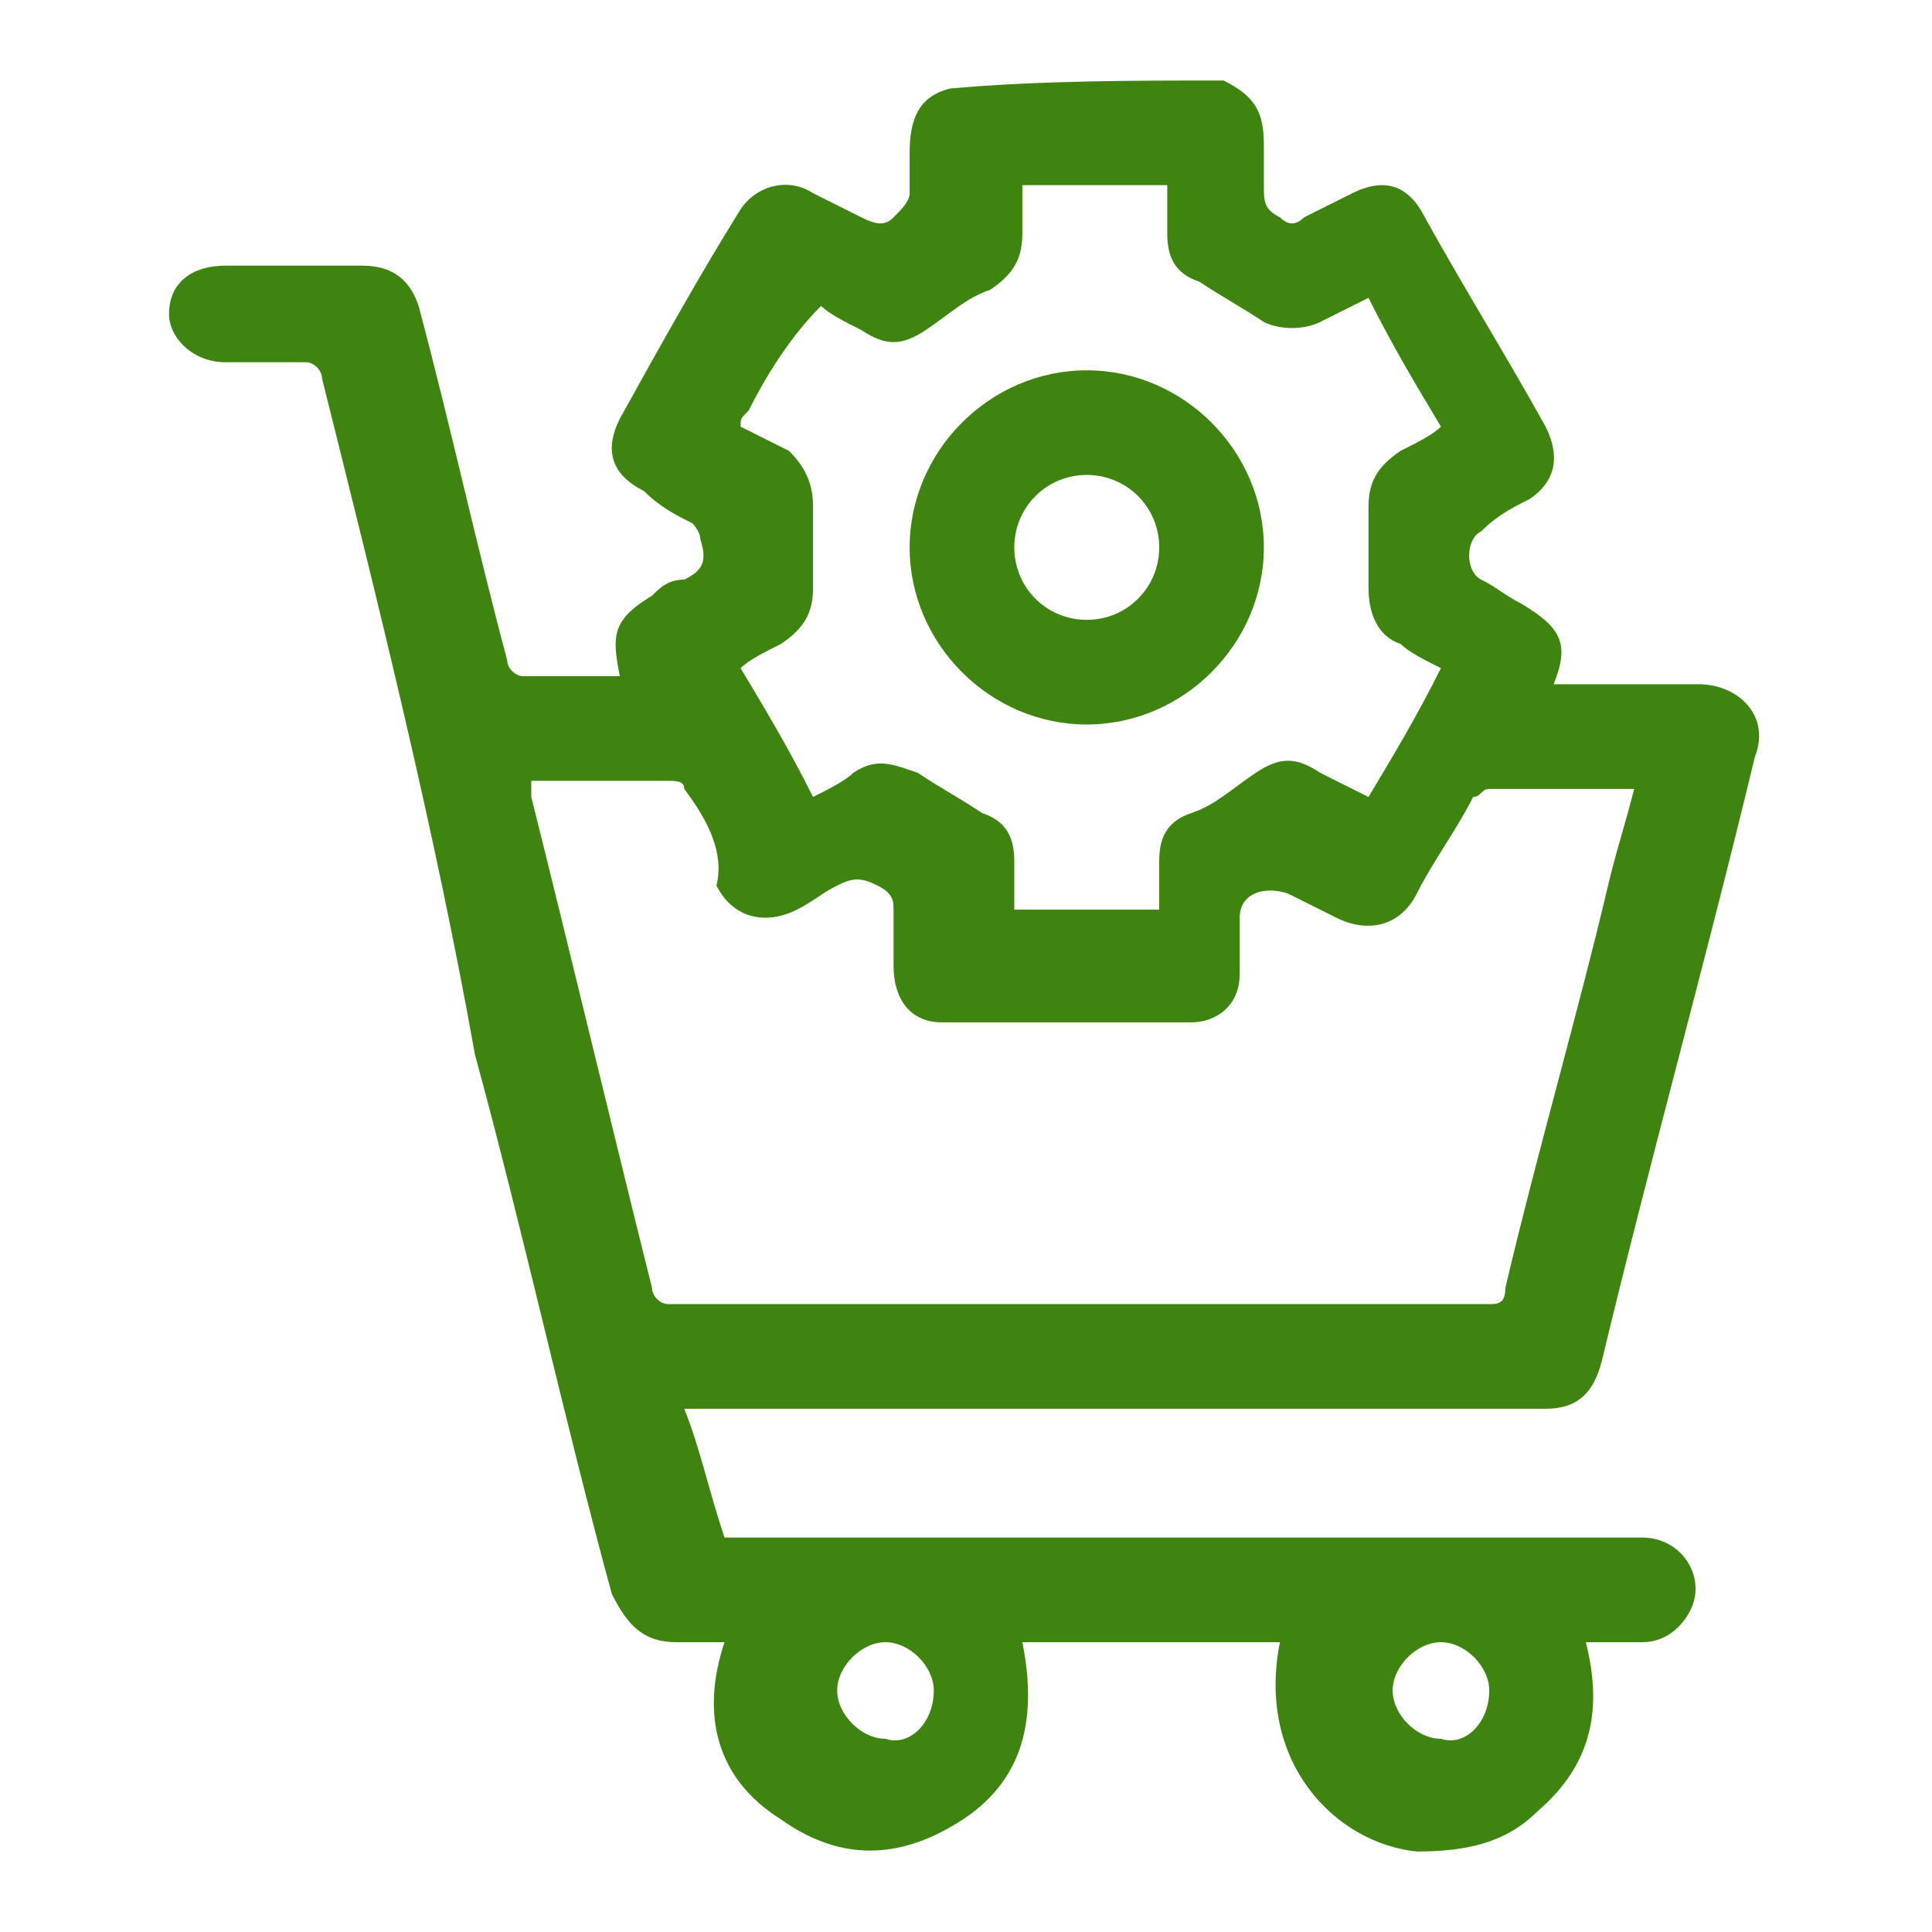
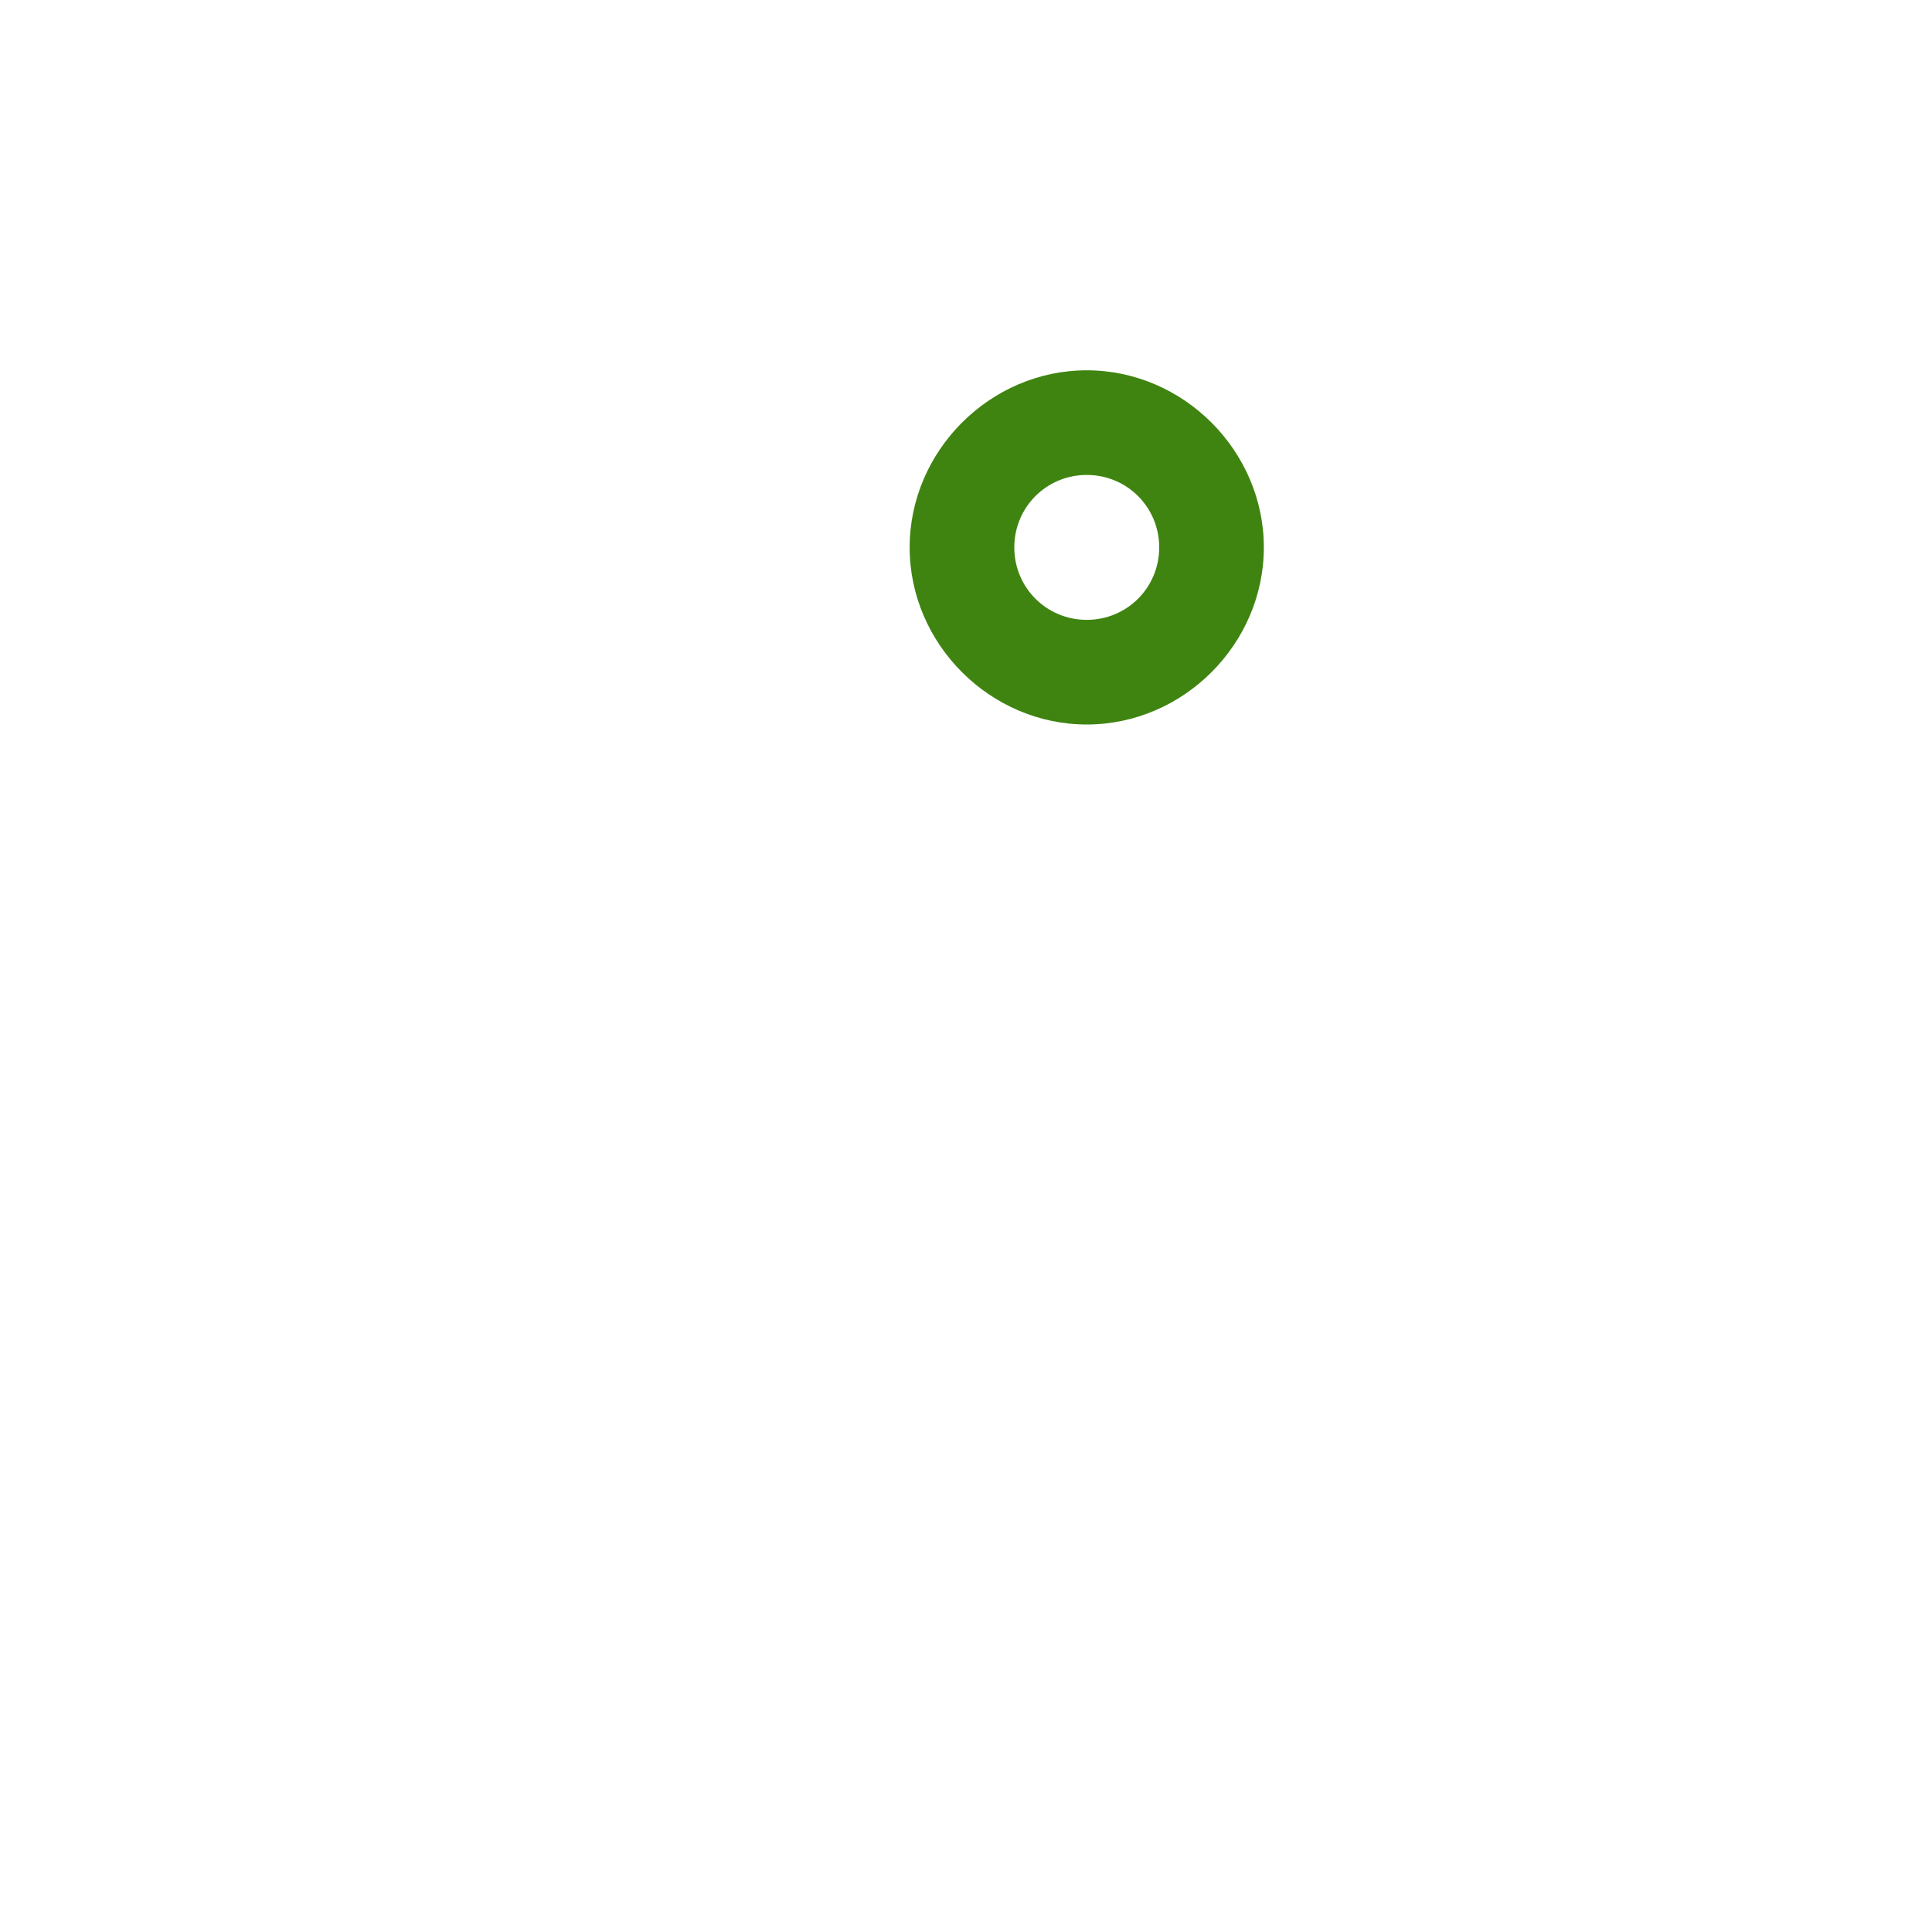
<svg xmlns="http://www.w3.org/2000/svg" version="1.1" x="0px" y="0px" viewBox="0 0 24 24" style="enable-background:new 0 0 24 24;" xml:space="preserve">
  <style type="text/css">
	.st0{display:none;}
	.st1{display:inline;}
	.st2{fill:#0799F6;}
	.st3{fill:#E93404;}
	.st4{fill:#AF04FF;}
	.st5{fill:#E17A00;}
	.st6{fill:#3F8410;}
</style>
  <g id="Layer_1" class="st0">
    <g class="st1">
      <path class="st2" d="M17.4,13.7c0.3-0.3,0.6-0.6,0.9-0.9c0.6-0.6,1.2-1.2,1.8-1.9c0.6-0.6,1.6-0.7,2.3-0.1    c0.7,0.6,0.8,1.6,0.2,2.3c-1.3,1.6-2.6,3.1-3.9,4.7c-0.5,0.6-1.3,1-2.1,1.1c-0.2,0-0.4,0-0.7,0c-1.8,0-3.6,0-5.4,0    c-0.5,0-1,0.1-1.4,0.6c0,0,0,0-0.1,0.1c-0.2,0.1-0.3,0.3-0.2,0.5c0.1,0.4,0,0.7-0.3,1c-0.7,0.7-1.4,1.3-2,2    c-0.2,0.2-0.4,0.2-0.6,0c-1.3-1.4-2.7-2.7-4-4.1c-0.2-0.2-0.5-0.5-0.7-0.7c-0.2-0.2-0.2-0.4,0-0.6c0.7-0.7,1.3-1.3,2-2    c0.3-0.3,0.6-0.4,1.1-0.4c0.1,0,0.1,0,0.2-0.1C5,14.2,5.9,13.4,7.1,13c0.7-0.2,1.4-0.3,2.1-0.3c0.7,0,1.3,0.2,2,0.4    c0.1,0,0.1,0,0.2,0c1.5,0,3.1,0,4.6,0C16.6,13.1,17.1,13.3,17.4,13.7C17.4,13.7,17.4,13.7,17.4,13.7z M8.4,19.3    c0.1-0.1,0.2-0.2,0.3-0.3c0.5-0.5,1-0.7,1.7-0.7c1.9,0,3.7,0,5.6,0c1,0,1.8-0.4,2.4-1.1c0.6-0.7,1.2-1.5,1.8-2.2    c0.6-0.7,1.2-1.5,1.8-2.2c0.3-0.4,0.3-1-0.1-1.3c-0.4-0.4-1-0.4-1.3,0c-1,1-1.9,1.9-2.8,2.9c0,0-0.1,0.1-0.1,0.2    c0.1,1-0.7,1.8-1.7,1.8c-1.1,0-2.2,0-3.4,0c-0.3,0-0.5-0.1-0.5-0.3c0-0.2,0.2-0.3,0.5-0.3c1.1,0,2.3,0,3.4,0    c0.4,0,0.8-0.3,0.9-0.6c0.2-0.6-0.2-1.3-0.9-1.3c-1.6,0-3.2,0-4.8,0c-0.1,0-0.2,0-0.3,0c-0.9-0.4-1.8-0.5-2.7-0.3    c-1.5,0.2-2.6,0.9-3.4,2.2c-0.1,0.1-0.1,0.2,0,0.3c0.8,0.8,1.5,1.5,2.3,2.3C7.7,18.5,8,18.9,8.4,19.3z M6.3,22.4    c0.6-0.6,1.2-1.2,1.8-1.8c0.2-0.2,0.2-0.5,0-0.7c-1.2-1.2-2.4-2.4-3.6-3.6c-0.3-0.3-0.6-0.2-0.8,0c-0.5,0.5-1,1-1.4,1.4    c-0.1,0.1-0.2,0.2-0.4,0.4C3.3,19.5,4.8,21,6.3,22.4z" />
      <path class="st2" d="M20,6.3c0,3.1-2.5,5.5-5.4,5.5c-3.1,0-5.6-2.5-5.6-5.6c0-3.1,2.5-5.5,5.6-5.5C17.5,0.7,20,3.2,20,6.3z     M19.3,6.2c0-2.7-2.2-4.9-4.9-4.8c-2.7,0-4.8,2.2-4.8,4.9c0,2.7,2.2,4.8,4.9,4.8C17.1,11.1,19.3,8.9,19.3,6.2z" />
      <path class="st2" d="M13.8,8.8c-0.2,0-0.4-0.1-0.6-0.1c-0.5-0.2-0.5-0.2-0.5-0.7c0-0.1,0-0.1,0-0.2c0.1,0,0.2,0.1,0.2,0.1    c0.5,0.2,1,0.3,1.5,0.2c0.4-0.1,0.7-0.4,0.7-0.7c0-0.3-0.2-0.5-0.4-0.6c-0.3-0.1-0.5-0.2-0.8-0.3c-0.3-0.1-0.6-0.2-0.8-0.5    c-0.5-0.5-0.5-1.7,0.4-2.1c0.2-0.1,0.4-0.1,0.7-0.2c0.1,0,0.1,0,0.1-0.1c0-0.2,0-0.3,0.1-0.5c0-0.1,0-0.2,0.2-0.2    c0.4,0,0.4,0,0.4,0.4c0,0.1,0,0.2,0,0.3c0.2,0,0.3,0.1,0.5,0.1c0.4,0.1,0.4,0.1,0.4,0.6c0,0.1,0,0.2,0,0.3c-0.1,0-0.2-0.1-0.2-0.1    c-0.4-0.2-0.8-0.3-1.3-0.2c-0.3,0.1-0.5,0.2-0.6,0.5c-0.1,0.3,0,0.5,0.3,0.7c0.2,0.1,0.5,0.2,0.7,0.3c0.2,0.1,0.4,0.2,0.6,0.2    c0.5,0.2,0.8,0.6,0.8,1.2c0,0.6-0.3,1-0.8,1.2c-0.3,0.1-0.5,0.2-0.8,0.2c-0.1,0-0.2,0-0.2,0.2c0,0.2,0,0.3-0.1,0.5    c0,0.1,0,0.1-0.1,0.1c0,0,0,0,0,0c-0.4,0-0.4,0-0.4-0.4C13.8,9.1,13.8,8.9,13.8,8.8z" />
    </g>
  </g>
  <g id="Layer_2" class="st0">
    <g class="st1">
      <path class="st3" d="M22.9,9.8c0,1.5,0,2.9,0,4.4c-0.2,0.4-0.4,0.5-0.8,0.5c-0.4,0-0.7,0-1.1,0c-0.1,0-0.2,0-0.2,0.2    c-0.2,0.5-0.4,0.9-0.6,1.4c-0.1,0.1,0,0.2,0,0.3c0.4,0.4,0.8,0.8,1.2,1.2c0.4,0.4,0.4,0.7,0,1.1c-0.9,0.9-1.8,1.8-2.7,2.8    c-0.4,0.4-0.7,0.3-1.1,0c-0.4-0.4-0.8-0.8-1.2-1.2c-0.1-0.1-0.1-0.1-0.3-0.1c-0.4,0.2-0.8,0.4-1.3,0.5c-0.1,0-0.2,0.1-0.2,0.2    c0,0.4,0,0.8,0,1.2c0,0.4-0.1,0.7-0.5,0.8c-1.5,0-2.9,0-4.4,0c-0.4-0.2-0.5-0.4-0.5-0.8c0-0.4,0-0.8,0-1.2c0-0.1,0-0.2-0.1-0.2    c-0.4-0.2-0.9-0.3-1.3-0.5c-0.1-0.1-0.2,0-0.3,0.1c-0.4,0.4-0.8,0.8-1.2,1.2c-0.3,0.3-0.7,0.3-1,0c-0.9-0.9-1.8-1.8-2.8-2.8    c-0.3-0.3-0.3-0.7,0-1c0.4-0.4,0.8-0.8,1.2-1.2c0.1-0.1,0.1-0.1,0.1-0.3c-0.2-0.4-0.4-0.9-0.6-1.3c-0.1-0.1-0.1-0.2-0.2-0.2    c-0.4,0-0.8,0-1.2,0c-0.4,0-0.7-0.3-0.7-0.7c0-1.3,0-2.7,0-4c0-0.4,0.3-0.7,0.7-0.7c0.4,0,0.8,0,1.2,0c0.1,0,0.2,0,0.2-0.2    c0.2-0.5,0.4-0.9,0.6-1.3c0.1-0.1,0.1-0.2,0-0.3C3.4,7.2,3,6.8,2.6,6.4C2.2,6,2.2,5.7,2.6,5.3c0.9-0.9,1.8-1.8,2.7-2.7    c0.4-0.4,0.7-0.4,1.1,0c0.4,0.4,0.9,0.9,1.3,1.3c0.5-0.2,1-0.4,1.5-0.6c0,0,0.1-0.1,0.1-0.2c0-0.4,0-0.9,0-1.3    c0-0.4,0.3-0.7,0.7-0.7c1.3,0,2.7,0,4,0c0.4,0,0.7,0.3,0.7,0.7c0,0.4,0,0.9,0,1.3c0,0.1,0,0.2,0.2,0.2c0.4,0.2,0.9,0.3,1.3,0.5    c0.1,0.1,0.2,0,0.3,0c0.4-0.4,0.8-0.8,1.2-1.2c0.4-0.4,0.7-0.4,1.1,0c0.9,0.9,1.8,1.8,2.7,2.7c0.4,0.4,0.4,0.7,0,1.1    c-0.4,0.4-0.8,0.8-1.2,1.2c-0.1,0.1-0.1,0.1,0,0.3c0.2,0.4,0.4,0.9,0.6,1.4c0,0.1,0.1,0.2,0.2,0.2c0.4,0,0.7,0,1.1,0    C22.5,9.3,22.7,9.4,22.9,9.8z M21.6,10.6c-0.4,0-0.8,0-1.2,0c-0.4,0-0.6-0.2-0.7-0.5c-0.2-0.8-0.5-1.5-0.9-2.2    c-0.2-0.3-0.2-0.6,0.1-0.9C19.3,6.7,19.6,6.4,20,6c0,0,0.1-0.1,0.1-0.1c-0.7-0.7-1.3-1.3-2-2c-0.4,0.4-0.8,0.8-1.2,1.3    c-0.3,0.3-0.5,0.3-0.8,0.1c-0.7-0.4-1.4-0.7-2.1-0.8c-0.3-0.1-0.5-0.3-0.5-0.7c0-0.2,0-0.5,0-0.7c0-0.2,0-0.4,0-0.6    c-1,0-1.9,0-2.8,0c0,0.5,0,0.9,0,1.3c0,0.4-0.2,0.6-0.5,0.7C9.3,4.6,8.7,4.9,8,5.3C7.7,5.4,7.4,5.4,7.1,5.1C6.8,4.8,6.4,4.4,6,4    C6,4,5.9,3.9,5.9,3.9c-0.7,0.7-1.3,1.3-2,2C4.3,6.3,4.7,6.7,5.1,7C5.4,7.4,5.4,7.6,5.2,8c-0.4,0.6-0.7,1.3-0.9,2    c-0.1,0.4-0.3,0.6-0.7,0.6c-0.4,0-0.8,0-1.1,0c0,0.9,0,1.9,0,2.8c0.4,0,0.8,0,1.1,0c0.4,0,0.6,0.2,0.8,0.6    c0.2,0.6,0.4,1.2,0.7,1.8c0.4,0.7,0.3,0.9-0.2,1.4c-0.3,0.3-0.6,0.6-0.9,0.9c0.7,0.7,1.3,1.3,2,2c0.4-0.4,0.8-0.8,1.2-1.2    c0.3-0.3,0.6-0.4,1-0.1c0.6,0.3,1.3,0.6,1.9,0.8c0.5,0.1,0.6,0.3,0.6,0.8c0,0.4,0,0.8,0,1.2c0.9,0,1.9,0,2.8,0c0-0.5,0-0.9,0-1.4    c0-0.3,0.2-0.5,0.5-0.6c0.8-0.2,1.5-0.5,2.2-0.9c0.2-0.1,0.5-0.1,0.7,0.1c0.1,0.1,0.2,0.2,0.3,0.3c0.3,0.3,0.7,0.7,1,1    c0.7-0.7,1.3-1.3,2-2c-0.4-0.4-0.8-0.8-1.1-1.1c-0.3-0.3-0.4-0.6-0.1-1c0.4-0.6,0.6-1.2,0.8-1.9c0.2-0.6,0.3-0.7,0.9-0.7    c0.3,0,0.7,0,1,0C21.6,12.5,21.6,11.5,21.6,10.6z" />
      <path class="st3" d="M18.3,12.1c0,3.5-2.8,6.3-6.2,6.3c-3.4,0-6.2-2.8-6.2-6.3c0-3.4,2.8-6.3,6.2-6.3C15.5,5.8,18.3,8.6,18.3,12.1    z M7.1,12c0,2.8,2.2,5,4.9,5c2.7,0,5-2.2,5-4.9c0-2.8-2.2-5-4.9-5C9.3,7.1,7.1,9.3,7.1,12z" />
-       <path class="st3" d="M11.3,14.9c-0.3-0.2-0.6-0.3-0.9-0.5c-0.3-0.2-0.4-0.6-0.2-0.9c0.2-0.3,0.6-0.4,0.9-0.2    c0.3,0.2,0.7,0.3,1.1,0.2c0.3,0,0.5-0.3,0.5-0.6c0-0.3-0.1-0.4-0.3-0.5c-0.4-0.2-0.7-0.3-1.1-0.5c-0.5-0.2-0.8-0.5-1-1    c-0.2-0.8,0.2-1.6,0.9-2c0.1-0.1,0.2-0.1,0.2-0.2c0-0.3,0.3-0.6,0.6-0.6c0.3,0,0.6,0.2,0.6,0.6c0,0.1,0.1,0.2,0.2,0.2    c0.2,0.1,0.3,0.2,0.5,0.3c0.3,0.2,0.4,0.6,0.2,0.9c-0.2,0.3-0.6,0.4-0.9,0.2c-0.2-0.2-0.5-0.2-0.8-0.1c-0.2,0.1-0.3,0.2-0.3,0.4    c0,0.2,0.1,0.3,0.2,0.3c0.3,0.1,0.6,0.3,0.9,0.4c0.6,0.2,1.1,0.6,1.3,1.3c0.2,0.9-0.2,1.8-1.1,2.2c-0.1,0-0.2,0.1-0.2,0.2    c0,0.4-0.3,0.6-0.6,0.6C11.6,15.6,11.4,15.3,11.3,14.9C11.3,14.9,11.3,14.9,11.3,14.9z" />
    </g>
  </g>
  <g id="Layer_3" class="st0">
    <g class="st1">
-       <path class="st4" d="M6.3,14.2c-0.2-0.1-0.3-0.2-0.2-0.4c0-0.4,0-0.7,0.1-1.1c0-0.1,0-0.1-0.1-0.2c-0.2-0.2-0.5-0.5-0.7-0.7    c-0.1-0.1-0.1-0.1-0.3-0.1c-0.4,0-0.8,0-1.2,0.1c-0.1,0-0.2-0.1-0.3-0.2c-0.3-0.5-0.5-1-0.6-1.5c0-0.2,0-0.3,0.1-0.4    C3.4,9.4,3.7,9.1,4,8.9c0,0,0.1-0.1,0.1-0.2c0-0.3,0-0.7,0-1c0-0.1,0-0.1-0.1-0.2C3.7,7.2,3.4,6.9,3.1,6.7C3,6.6,2.9,6.4,3,6.3    c0.2-0.5,0.4-0.9,0.6-1.4C3.7,4.7,3.8,4.6,4,4.6c0.4,0,0.8,0,1.1,0.1c0.1,0,0.1,0,0.2-0.1c0.3-0.2,0.5-0.5,0.8-0.8    c0,0,0.1-0.1,0.1-0.2c0-0.4,0-0.8,0-1.2c0-0.2,0.1-0.3,0.2-0.4c0.5-0.2,1-0.5,1.5-0.6c0.2,0,0.3,0,0.4,0.1    c0.3,0.3,0.5,0.6,0.8,0.9C9,2.6,9.1,2.6,9.2,2.6c0.4,0,0.7,0,1.1,0c0.1,0,0.1,0,0.2-0.1c0.3-0.3,0.5-0.6,0.8-0.9    c0.1-0.1,0.2-0.1,0.4-0.1c0.5,0.2,1,0.4,1.5,0.6c0.1,0.1,0.2,0.2,0.2,0.3c0,0.4,0,0.8-0.1,1.2c0,0.1,0,0.1,0.1,0.2    c0.2,0.3,0.5,0.5,0.8,0.8c0,0,0.1,0.1,0.2,0.1c0.4,0,0.8,0,1.2-0.1c0.1,0,0.2,0,0.3,0.2c0.3,0.5,0.5,1,0.6,1.5    c0,0.1,0,0.3-0.1,0.3c-0.3,0.3-0.6,0.5-0.9,0.8c-0.1,0-0.1,0.1-0.1,0.2c0,0.4,0,0.7,0,1.1c0,0,0,0.1,0.1,0.1    c0.2,0.1,0.3,0.3,0.5,0.4c0.4-0.2,0.8-0.4,1.3-0.7c0.4-0.2,0.7-0.4,1.1-0.6c0.4-0.2,0.8-0.3,1.3-0.3c0.8-0.1,1.7-0.1,2.5,0.2    c0.5,0.2,1,0.5,1.4,0.8c0.3,0.3,0.4,0.8,0.2,1.2c-0.2,0.4-0.5,0.7-0.8,0.9c-0.5,0.3-1,0.5-1.5,0.7c-1.4,0.7-2.9,1.3-4.3,1.9    c-0.1,0-0.1,0.1-0.2,0.2c-1.2,2.6-2.3,5.1-3.5,7.7c-0.1,0.3-0.2,0.5-0.3,0.8c-0.1,0.2-0.2,0.3-0.4,0.3c-0.5,0-1,0-1.5,0    c-0.3,0-0.5-0.2-0.4-0.5c0.1-0.7,0.2-1.4,0.3-2.1c0.2-1.1,0.3-2.3,0.5-3.4c0-0.1,0-0.1,0-0.2c-0.2,0.1-0.5,0.2-0.7,0.3    C9,17.2,7.5,17.8,6,18.4c-0.2,0.1-0.5,0.1-0.7,0.1c-0.5,0.1-1.1,0.1-1.6,0.2c-0.2,0-0.3-0.1-0.4-0.2c-0.9-1.4-1.8-2.8-2.7-4.2    c-0.2-0.3-0.1-0.4,0.1-0.6c0.3-0.3,0.6-0.5,0.9-0.8c0.2-0.2,0.4-0.2,0.6,0c0.9,0.7,1.8,1.4,2.7,2C4.9,15,4.9,15,5,14.9    c0.4-0.2,0.8-0.4,1.1-0.6C6.2,14.3,6.2,14.3,6.3,14.2z M1.4,14.1C1.4,14.1,1.4,14.1,1.4,14.1c0.8,1.3,1.6,2.5,2.4,3.7    c0.1,0.1,0.1,0.1,0.2,0.1c0.6-0.1,1.1-0.1,1.7-0.2c0,0,0.1,0,0.1,0c1.9-0.8,3.9-1.5,5.8-2.3c0.2-0.1,0.3-0.1,0.5,0    c0.2,0.1,0.2,0.3,0.1,0.5c-0.1,0.7-0.2,1.5-0.3,2.2c-0.1,0.9-0.3,1.8-0.4,2.6c0,0.3-0.1,0.6-0.1,1c0.3,0,0.5,0,0.8,0    c0.1,0,0.2,0,0.2-0.1c0.4-1,0.9-2,1.3-3c0.8-1.8,1.6-3.6,2.4-5.3c0.1-0.1,0.1-0.2,0.3-0.3c1.7-0.7,3.3-1.5,4.9-2.2    c0.4-0.2,0.8-0.4,1.1-0.6c0.2-0.1,0.3-0.2,0.4-0.4c0.1-0.1,0.1-0.3-0.1-0.4c-0.2-0.2-0.5-0.4-0.8-0.5c-0.6-0.3-1.2-0.4-1.8-0.3    c-0.6,0-1.2,0.1-1.7,0.4c-2.1,1.1-4.3,2.2-6.5,3.3c-2.3,1.2-4.5,2.3-6.8,3.5c-0.2,0.1-0.3,0.1-0.5,0c-0.4-0.3-0.8-0.6-1.3-1    c-0.5-0.4-1-0.8-1.5-1.1C1.7,13.8,1.5,13.9,1.4,14.1z M15.3,9.6c-0.2-0.1-0.3-0.3-0.4-0.4c-0.1-0.1-0.2-0.2-0.1-0.3    c0-0.2,0-0.3,0-0.5c0-0.3,0-0.6,0-0.9c0-0.1,0-0.3,0.2-0.4c0.3-0.2,0.6-0.5,0.8-0.7c0,0,0.1-0.1,0.1-0.2c-0.1-0.3-0.3-0.7-0.4-1    c0,0-0.1-0.1-0.1-0.1c-0.4,0-0.8,0-1.1,0c-0.2,0-0.3,0-0.4-0.2c-0.3-0.3-0.6-0.6-0.9-1c-0.1-0.1-0.1-0.2-0.1-0.3    c0-0.4,0-0.8,0.1-1.1c0-0.1,0-0.2-0.1-0.2c-0.3-0.1-0.6-0.3-0.9-0.4c-0.1,0-0.2,0-0.2,0.1c-0.2,0.3-0.5,0.6-0.8,0.8    c-0.1,0.1-0.2,0.1-0.3,0.1c-0.4,0-0.9,0-1.3,0c-0.1,0-0.2,0-0.3-0.1C8.4,2.7,8.2,2.5,7.9,2.2c0,0-0.1-0.1-0.1-0.1    c-0.3,0.1-0.7,0.3-1,0.4c0,0-0.1,0.1-0.1,0.1c0,0.4,0,0.8,0,1.2c0,0.2,0,0.3-0.1,0.4C6.3,4.5,5.9,4.8,5.6,5.1    C5.5,5.2,5.5,5.2,5.3,5.2c-0.4,0-0.8,0-1.1-0.1C4.1,5.2,4,5.2,4,5.3C3.9,5.6,3.7,5.9,3.6,6.2c0,0.1,0,0.2,0.1,0.2    c0.3,0.2,0.5,0.5,0.8,0.7c0.1,0.1,0.1,0.2,0.1,0.3c0,0.5,0,0.9,0,1.4c0,0.1,0,0.2-0.1,0.3C4.2,9.4,3.9,9.7,3.6,9.9    C3.6,10,3.5,10,3.6,10.1c0.1,0.3,0.3,0.6,0.4,1c0,0.1,0.1,0.1,0.2,0.1c0.4,0,0.7,0,1.1-0.1c0.2,0,0.3,0,0.4,0.2    c0.3,0.3,0.6,0.6,0.9,0.9c0.1,0.1,0.2,0.2,0.1,0.4c0,0.4,0,0.7-0.1,1.1c0,0.2,0.2,0.3,0.4,0.2c0.5-0.3,1.1-0.6,1.6-0.8    C8.8,13,8.9,12.9,9,12.8c-0.1-0.1-0.1-0.1-0.2-0.1c-1.2-0.9-2.5-1.7-3.7-2.6c-0.3-0.2-0.3-0.5,0-0.7c0.1-0.1,0.3-0.2,0.4-0.2    c0.1,0,0.1-0.1,0.1-0.2c-0.1-0.4-0.1-0.9,0-1.3C6,5.4,8.2,3.8,10.4,4.2c2.8,0.5,4.1,3.5,2.7,6c0,0.1-0.1,0.1-0.1,0.2    c0.1,0,0.1,0,0.2,0.1c0.2,0.1,0.3,0.1,0.5,0c0.2-0.1,0.5-0.3,0.8-0.4C14.7,9.9,15,9.8,15.3,9.6z M6.2,8.8c0.1,0,0.1-0.1,0.2-0.1    c0.1-0.1,0.3-0.1,0.4,0c1.9,0.5,3.7,1.1,5.6,1.6c0.1,0,0.2,0,0.2-0.1c0.6-0.9,0.8-1.8,0.5-2.8C12.5,5,9.8,4,7.8,5.3    C6.8,5.9,6.2,6.9,6.2,8C6.1,8.3,6.2,8.5,6.2,8.8z M6.1,9.8c1.4,1,2.8,1.9,4.1,2.9c0.9-0.5,1.8-0.9,2.7-1.4c-0.1,0-0.1,0-0.1,0    c-2-0.6-4.1-1.2-6.1-1.8c0,0-0.1,0-0.1,0C6.4,9.6,6.3,9.7,6.1,9.8z" />
+       <path class="st4" d="M6.3,14.2c-0.2-0.1-0.3-0.2-0.2-0.4c0-0.4,0-0.7,0.1-1.1c0-0.1,0-0.1-0.1-0.2c-0.2-0.2-0.5-0.5-0.7-0.7    c-0.1-0.1-0.1-0.1-0.3-0.1c-0.4,0-0.8,0-1.2,0.1c-0.1,0-0.2-0.1-0.3-0.2c-0.3-0.5-0.5-1-0.6-1.5c0-0.2,0-0.3,0.1-0.4    C3.4,9.4,3.7,9.1,4,8.9c0,0,0.1-0.1,0.1-0.2c0-0.3,0-0.7,0-1c0-0.1,0-0.1-0.1-0.2C3.7,7.2,3.4,6.9,3.1,6.7C3,6.6,2.9,6.4,3,6.3    c0.2-0.5,0.4-0.9,0.6-1.4C3.7,4.7,3.8,4.6,4,4.6c0.4,0,0.8,0,1.1,0.1c0.1,0,0.1,0,0.2-0.1c0.3-0.2,0.5-0.5,0.8-0.8    c0,0,0.1-0.1,0.1-0.2c0-0.4,0-0.8,0-1.2c0-0.2,0.1-0.3,0.2-0.4c0.5-0.2,1-0.5,1.5-0.6c0.2,0,0.3,0,0.4,0.1    c0.3,0.3,0.5,0.6,0.8,0.9C9,2.6,9.1,2.6,9.2,2.6c0.4,0,0.7,0,1.1,0c0.1,0,0.1,0,0.2-0.1c0.3-0.3,0.5-0.6,0.8-0.9    c0.1-0.1,0.2-0.1,0.4-0.1c0.5,0.2,1,0.4,1.5,0.6c0.1,0.1,0.2,0.2,0.2,0.3c0,0.4,0,0.8-0.1,1.2c0,0.1,0,0.1,0.1,0.2    c0.2,0.3,0.5,0.5,0.8,0.8c0,0,0.1,0.1,0.2,0.1c0.4,0,0.8,0,1.2-0.1c0.1,0,0.2,0,0.3,0.2c0.3,0.5,0.5,1,0.6,1.5    c0,0.1,0,0.3-0.1,0.3c-0.3,0.3-0.6,0.5-0.9,0.8c-0.1,0-0.1,0.1-0.1,0.2c0,0.4,0,0.7,0,1.1c0,0,0,0.1,0.1,0.1    c0.2,0.1,0.3,0.3,0.5,0.4c0.4-0.2,0.8-0.4,1.3-0.7c0.4-0.2,0.7-0.4,1.1-0.6c0.4-0.2,0.8-0.3,1.3-0.3c0.8-0.1,1.7-0.1,2.5,0.2    c0.5,0.2,1,0.5,1.4,0.8c0.3,0.3,0.4,0.8,0.2,1.2c-0.2,0.4-0.5,0.7-0.8,0.9c-0.5,0.3-1,0.5-1.5,0.7c-1.4,0.7-2.9,1.3-4.3,1.9    c-0.1,0-0.1,0.1-0.2,0.2c-1.2,2.6-2.3,5.1-3.5,7.7c-0.1,0.3-0.2,0.5-0.3,0.8c-0.1,0.2-0.2,0.3-0.4,0.3c-0.5,0-1,0-1.5,0    c-0.3,0-0.5-0.2-0.4-0.5c0.1-0.7,0.2-1.4,0.3-2.1c0.2-1.1,0.3-2.3,0.5-3.4c0-0.1,0-0.1,0-0.2c-0.2,0.1-0.5,0.2-0.7,0.3    C9,17.2,7.5,17.8,6,18.4c-0.2,0.1-0.5,0.1-0.7,0.1c-0.5,0.1-1.1,0.1-1.6,0.2c-0.2,0-0.3-0.1-0.4-0.2c-0.9-1.4-1.8-2.8-2.7-4.2    c-0.2-0.3-0.1-0.4,0.1-0.6c0.3-0.3,0.6-0.5,0.9-0.8c0.2-0.2,0.4-0.2,0.6,0c0.9,0.7,1.8,1.4,2.7,2C4.9,15,4.9,15,5,14.9    c0.4-0.2,0.8-0.4,1.1-0.6C6.2,14.3,6.2,14.3,6.3,14.2z M1.4,14.1C1.4,14.1,1.4,14.1,1.4,14.1c0.8,1.3,1.6,2.5,2.4,3.7    c0.1,0.1,0.1,0.1,0.2,0.1c0.6-0.1,1.1-0.1,1.7-0.2c0,0,0.1,0,0.1,0c1.9-0.8,3.9-1.5,5.8-2.3c0.2-0.1,0.3-0.1,0.5,0    c0.2,0.1,0.2,0.3,0.1,0.5c-0.1,0.7-0.2,1.5-0.3,2.2c-0.1,0.9-0.3,1.8-0.4,2.6c0,0.3-0.1,0.6-0.1,1c0.3,0,0.5,0,0.8,0    c0.1,0,0.2,0,0.2-0.1c0.4-1,0.9-2,1.3-3c0.8-1.8,1.6-3.6,2.4-5.3c0.1-0.1,0.1-0.2,0.3-0.3c1.7-0.7,3.3-1.5,4.9-2.2    c0.4-0.2,0.8-0.4,1.1-0.6c0.2-0.1,0.3-0.2,0.4-0.4c0.1-0.1,0.1-0.3-0.1-0.4c-0.2-0.2-0.5-0.4-0.8-0.5c-0.6-0.3-1.2-0.4-1.8-0.3    c-0.6,0-1.2,0.1-1.7,0.4c-2.1,1.1-4.3,2.2-6.5,3.3c-2.3,1.2-4.5,2.3-6.8,3.5c-0.2,0.1-0.3,0.1-0.5,0c-0.4-0.3-0.8-0.6-1.3-1    c-0.5-0.4-1-0.8-1.5-1.1C1.7,13.8,1.5,13.9,1.4,14.1z M15.3,9.6c-0.2-0.1-0.3-0.3-0.4-0.4c-0.1-0.1-0.2-0.2-0.1-0.3    c0-0.2,0-0.3,0-0.5c0-0.3,0-0.6,0-0.9c0-0.1,0-0.3,0.2-0.4c0.3-0.2,0.6-0.5,0.8-0.7c0,0,0.1-0.1,0.1-0.2c-0.1-0.3-0.3-0.7-0.4-1    c0,0-0.1-0.1-0.1-0.1c-0.4,0-0.8,0-1.1,0c-0.2,0-0.3,0-0.4-0.2c-0.3-0.3-0.6-0.6-0.9-1c-0.1-0.1-0.1-0.2-0.1-0.3    c0-0.4,0-0.8,0.1-1.1c0-0.1,0-0.2-0.1-0.2c-0.3-0.1-0.6-0.3-0.9-0.4c-0.1,0-0.2,0-0.2,0.1c-0.2,0.3-0.5,0.6-0.8,0.8    c-0.1,0.1-0.2,0.1-0.3,0.1c-0.4,0-0.9,0-1.3,0c-0.1,0-0.2,0-0.3-0.1C8.4,2.7,8.2,2.5,7.9,2.2c0,0-0.1-0.1-0.1-0.1    c-0.3,0.1-0.7,0.3-1,0.4c0,0-0.1,0.1-0.1,0.1c0,0.4,0,0.8,0,1.2c0,0.2,0,0.3-0.1,0.4C6.3,4.5,5.9,4.8,5.6,5.1    C5.5,5.2,5.5,5.2,5.3,5.2c-0.4,0-0.8,0-1.1-0.1C4.1,5.2,4,5.2,4,5.3C3.9,5.6,3.7,5.9,3.6,6.2c0,0.1,0,0.2,0.1,0.2    c0.3,0.2,0.5,0.5,0.8,0.7c0.1,0.1,0.1,0.2,0.1,0.3c0,0.5,0,0.9,0,1.4c0,0.1,0,0.2-0.1,0.3C4.2,9.4,3.9,9.7,3.6,9.9    C3.6,10,3.5,10,3.6,10.1c0.1,0.3,0.3,0.6,0.4,1c0,0.1,0.1,0.1,0.2,0.1c0.4,0,0.7,0,1.1-0.1c0.2,0,0.3,0,0.4,0.2    c0.3,0.3,0.6,0.6,0.9,0.9c0.1,0.1,0.2,0.2,0.1,0.4c0,0.4,0,0.7-0.1,1.1c0,0.2,0.2,0.3,0.4,0.2c0.5-0.3,1.1-0.6,1.6-0.8    C8.8,13,8.9,12.9,9,12.8c-0.1-0.1-0.1-0.1-0.2-0.1c-1.2-0.9-2.5-1.7-3.7-2.6c-0.3-0.2-0.3-0.5,0-0.7c0.1-0.1,0.3-0.2,0.4-0.2    c0.1,0,0.1-0.1,0.1-0.2c-0.1-0.4-0.1-0.9,0-1.3C6,5.4,8.2,3.8,10.4,4.2c2.8,0.5,4.1,3.5,2.7,6c0,0.1-0.1,0.1-0.1,0.2    c0.1,0,0.1,0,0.2,0.1c0.2,0.1,0.3,0.1,0.5,0c0.2-0.1,0.5-0.3,0.8-0.4C14.7,9.9,15,9.8,15.3,9.6z M6.2,8.8c0.1,0,0.1-0.1,0.2-0.1    c0.1-0.1,0.3-0.1,0.4,0c1.9,0.5,3.7,1.1,5.6,1.6c0.1,0,0.2,0,0.2-0.1c0.6-0.9,0.8-1.8,0.5-2.8C6.8,5.9,6.2,6.9,6.2,8C6.1,8.3,6.2,8.5,6.2,8.8z M6.1,9.8c1.4,1,2.8,1.9,4.1,2.9c0.9-0.5,1.8-0.9,2.7-1.4c-0.1,0-0.1,0-0.1,0    c-2-0.6-4.1-1.2-6.1-1.8c0,0-0.1,0-0.1,0C6.4,9.6,6.3,9.7,6.1,9.8z" />
    </g>
  </g>
  <g id="Layer_4" class="st0">
    <g class="st1">
-       <path class="st5" d="M15,2.6c-4.3,0-8.7,0-13,0c0,6.5,0,13,0,19.5c4.3,0,8.7,0,13,0c0,0,0-0.1,0-0.1c0-2.1,0-4.2,0-6.3    c0-0.5,0.4-0.9,0.8-0.8c0.5,0,0.8,0.4,0.8,0.9c0,2.3,0,4.6,0,6.8c0,0.1,0,0.3,0,0.4c0,0.5-0.4,0.8-0.8,0.8c-2.3,0-4.5,0-6.8,0    c-2.6,0-5.2,0-7.8,0c-0.5,0-0.9-0.3-0.9-0.9c0-7,0-14,0-21.1C0.3,1.3,0.7,1,1.2,1c4.3,0,8.7,0,13,0c0.5,0,1,0,1.5,0    c0.5,0,0.9,0.3,0.9,0.9c0,2.4,0,4.8,0,7.3c0,0.5-0.4,0.8-0.8,0.8c-0.4,0-0.8-0.4-0.8-0.8c0-2.1,0-4.2,0-6.4C15,2.7,15,2.7,15,2.6z    " />
      <path class="st5" d="M2.8,10.1c0-0.6,0.3-1,0.8-1C4,9.1,4.4,9.5,4.4,10c0,0.4,0.3,0.7,0.7,0.8c0.3,0.1,0.7-0.1,0.9-0.5    c0.2-0.4,0-0.8-0.3-1C5.5,9.2,5.4,9.1,5.2,9.1c-1.1,0-2.1-0.8-2.3-1.8C2.6,6.1,3.2,4.9,4.3,4.5c0.1,0,0.1-0.1,0.1-0.2    c0-0.5,0.4-0.8,0.8-0.8C5.7,3.4,6,3.8,6,4.3c0,0.1,0,0.2,0.1,0.2c0.8,0.4,1.3,1,1.5,1.9c0,0.2,0,0.3,0,0.5    C7.6,7.3,7.2,7.5,6.8,7.5C6.4,7.5,6.1,7.1,6,6.7C6,6.3,5.8,6,5.3,5.9C4.9,5.8,4.5,6.1,4.4,6.6C4.3,7,4.6,7.4,5.1,7.5    c0.2,0,0.4,0,0.6,0.1c1,0.2,1.8,1,2,2.1c0.1,1.1-0.5,2.1-1.5,2.6C6,12.2,6,12.3,6,12.4c0,0.4-0.3,0.8-0.7,0.8    c-0.4,0-0.8-0.2-0.9-0.7c0,0,0,0,0,0c0.1-0.2-0.1-0.3-0.3-0.4C3.3,11.7,2.8,11,2.8,10.1z" />
      <path class="st5" d="M20.3,11.5c-0.1-0.1-0.2-0.1-0.3-0.2c-0.2-0.3-0.3-0.6-0.1-0.9c0.2-0.3,0.4-0.5,0.8-0.5    c0.2,0,0.4,0.1,0.5,0.2c0.5,0.5,1.1,1.1,1.6,1.6c0.3,0.3,0.3,0.8,0,1.1c-0.5,0.6-1.1,1.1-1.7,1.7c-0.3,0.3-0.8,0.3-1.1,0    c-0.3-0.3-0.3-0.8,0-1.1c0.1-0.1,0.2-0.2,0.2-0.3c0,0-0.1,0-0.1,0c-2.5,0-4.9,0-7.4,0c-1.1,0-2.3,0-3.4,0c-0.4,0-0.7-0.2-0.8-0.6    c-0.1-0.4,0-0.7,0.3-0.9c0.1-0.1,0.3-0.1,0.5-0.1c1.5,0,3,0,4.5,0c2.1,0,4.2,0,6.3,0C20.2,11.6,20.3,11.6,20.3,11.5    C20.3,11.6,20.3,11.6,20.3,11.5z" />
-       <path class="st5" d="M8.5,16.5c-1.3,0-2.7,0-4,0c-0.5,0-0.9-0.3-0.9-0.8c0-0.4,0.4-0.8,0.8-0.8c1.4,0,2.9,0,4.3,0    c1.3,0,2.6,0,3.8,0c0.5,0,0.8,0.4,0.8,0.8c0,0.5-0.4,0.8-0.8,0.8c-1.3,0-2.5,0-3.8,0C8.6,16.5,8.5,16.5,8.5,16.5    C8.5,16.5,8.5,16.5,8.5,16.5z" />
      <path class="st5" d="M8.5,19.7c-1.3,0-2.7,0-4,0c-0.5,0-0.8-0.4-0.9-0.8c0-0.5,0.4-0.8,0.8-0.8c2.7,0,5.4,0,8.1,0    c0.5,0,0.8,0.4,0.8,0.8c0,0.5-0.4,0.8-0.8,0.8C11.2,19.7,9.8,19.7,8.5,19.7C8.5,19.7,8.5,19.7,8.5,19.7z" />
      <path class="st5" d="M10.9,10c-0.5,0-1.1,0-1.6,0c-0.5,0-0.8-0.4-0.8-0.8c0-0.4,0.4-0.8,0.9-0.8c1.1,0,2.1,0,3.2,0    c0.5,0,0.9,0.4,0.9,0.8c0,0.5-0.4,0.8-0.9,0.8C12,10,11.4,10,10.9,10C10.9,10,10.9,10,10.9,10z" />
      <path class="st5" d="M10.9,6.7c-0.5,0-1.1,0-1.6,0c-0.5,0-0.9-0.3-0.9-0.8c0-0.5,0.4-0.8,0.9-0.8c1.1,0,2.1,0,3.2,0    c0.5,0,0.8,0.3,0.8,0.8c0,0.5-0.4,0.8-0.9,0.8C12,6.7,11.4,6.7,10.9,6.7z" />
    </g>
  </g>
  <g id="Layer_5">
    <g>
-       <path class="st6" d="M15.2,1c0.4,0.2,0.5,0.4,0.5,0.8c0,0.2,0,0.3,0,0.5c0,0.2,0,0.3,0.2,0.4c0.1,0.1,0.2,0.1,0.3,0    c0.2-0.1,0.4-0.2,0.6-0.3c0.4-0.2,0.7-0.1,0.9,0.3c0.5,0.9,1,1.7,1.5,2.6c0.2,0.4,0.1,0.7-0.2,0.9c-0.2,0.1-0.4,0.2-0.6,0.4    c-0.2,0.1-0.2,0.5,0,0.6c0.2,0.1,0.3,0.2,0.5,0.3c0.5,0.3,0.6,0.5,0.4,1c0.6,0,1.2,0,1.8,0c0.5,0,0.9,0.4,0.7,0.9    c-0.6,2.5-1.3,5-1.9,7.5c-0.1,0.4-0.3,0.6-0.7,0.6c-3.5,0-6.9,0-10.4,0c-0.1,0-0.2,0-0.3,0C8.7,18,8.8,18.5,9,19.1    c0.1,0,0.2,0,0.3,0c3.7,0,7.4,0,11.1,0c0.5,0,0.8,0.5,0.6,0.9c-0.1,0.2-0.3,0.4-0.6,0.4c-0.2,0-0.5,0-0.7,0    c0.2,0.8,0.1,1.5-0.6,2.1c-0.4,0.4-0.9,0.5-1.5,0.5c-1-0.1-2-1.1-1.7-2.6c-1.1,0-2.1,0-3.2,0c0.2,1,0,1.8-0.9,2.3    c-0.7,0.4-1.4,0.4-2.1-0.1c-0.8-0.5-1-1.3-0.7-2.2c-0.2,0-0.4,0-0.6,0c-0.4,0-0.6-0.2-0.8-0.6c-0.6-2.2-1.1-4.5-1.7-6.7    C5.4,10.3,4.7,7.5,4,4.7c0-0.1-0.1-0.2-0.2-0.2c-0.3,0-0.7,0-1,0c-0.4,0-0.7-0.3-0.7-0.6c0-0.4,0.3-0.6,0.7-0.6c0.6,0,1.1,0,1.7,0    c0.4,0,0.6,0.2,0.7,0.5c0.4,1.5,0.7,2.9,1.1,4.4c0,0.1,0.1,0.2,0.2,0.2c0.4,0,0.8,0,1.2,0c-0.1-0.5-0.1-0.7,0.4-1    c0.1-0.1,0.2-0.2,0.4-0.2c0.2-0.1,0.3-0.2,0.2-0.5c0-0.1-0.1-0.2-0.1-0.2C8.4,6.4,8.2,6.3,8,6.1C7.6,5.9,7.5,5.6,7.7,5.2    c0.5-0.9,1-1.8,1.5-2.6c0.2-0.3,0.6-0.4,0.9-0.2c0.2,0.1,0.4,0.2,0.6,0.3c0.2,0.1,0.3,0.1,0.4,0c0.1-0.1,0.2-0.2,0.2-0.3    c0-0.2,0-0.4,0-0.5c0-0.4,0.1-0.7,0.5-0.8C12.9,1,14.1,1,15.2,1z M6.6,9.7c0,0.1,0,0.1,0,0.2c0.5,2,1,4.1,1.5,6.1    c0,0.1,0.1,0.2,0.2,0.2c3.4,0,6.8,0,10.2,0c0.1,0,0.2,0,0.2-0.2c0.4-1.7,0.9-3.4,1.3-5.1c0.1-0.4,0.2-0.7,0.3-1.1    c-0.6,0-1.2,0-1.8,0c-0.1,0-0.1,0.1-0.2,0.1c-0.2,0.4-0.5,0.8-0.7,1.2c-0.2,0.4-0.6,0.5-1,0.3c-0.2-0.1-0.4-0.2-0.6-0.3    c-0.3-0.1-0.6,0-0.6,0.3c0,0.2,0,0.5,0,0.7c0,0.4-0.3,0.6-0.6,0.6c-1,0-2.1,0-3.1,0c-0.4,0-0.6-0.3-0.6-0.7c0-0.2,0-0.5,0-0.7    c0-0.1,0-0.2-0.2-0.3c-0.2-0.1-0.3-0.1-0.5,0c-0.2,0.1-0.3,0.2-0.5,0.3c-0.4,0.2-0.8,0.1-1-0.3C9,10.6,8.8,10.2,8.5,9.8    c0-0.1-0.1-0.1-0.2-0.1C7.8,9.7,7.2,9.7,6.6,9.7z M9.2,5.3c0.2,0.1,0.4,0.2,0.6,0.3C10,5.8,10.1,6,10.1,6.3c0,0.3,0,0.7,0,1    c0,0.3-0.1,0.5-0.4,0.7C9.5,8.1,9.3,8.2,9.2,8.3c0.3,0.5,0.6,1,0.9,1.6c0.2-0.1,0.4-0.2,0.5-0.3c0.3-0.2,0.5-0.1,0.8,0    c0.3,0.2,0.5,0.3,0.8,0.5c0.3,0.1,0.4,0.3,0.4,0.6c0,0.2,0,0.4,0,0.6c0.6,0,1.2,0,1.8,0c0-0.2,0-0.4,0-0.6c0-0.3,0.1-0.5,0.4-0.6    c0.3-0.1,0.5-0.3,0.8-0.5c0.3-0.2,0.5-0.2,0.8,0c0.2,0.1,0.4,0.2,0.6,0.3c0.3-0.5,0.6-1,0.9-1.6c-0.2-0.1-0.4-0.2-0.5-0.3    c-0.3-0.1-0.4-0.4-0.4-0.7c0-0.3,0-0.7,0-1c0-0.3,0.1-0.5,0.4-0.7c0.2-0.1,0.4-0.2,0.5-0.3c-0.3-0.5-0.6-1-0.9-1.6    c-0.2,0.1-0.4,0.2-0.6,0.3c-0.2,0.1-0.5,0.1-0.7,0c-0.3-0.2-0.5-0.3-0.8-0.5c-0.3-0.1-0.4-0.3-0.4-0.6c0-0.2,0-0.4,0-0.6    c-0.6,0-1.2,0-1.8,0c0,0.2,0,0.4,0,0.6c0,0.3-0.1,0.5-0.4,0.7c-0.3,0.1-0.5,0.3-0.8,0.5c-0.3,0.2-0.5,0.2-0.8,0    c-0.2-0.1-0.4-0.2-0.5-0.3C9.8,4.2,9.5,4.7,9.3,5.1C9.2,5.2,9.2,5.2,9.2,5.3z M11.6,21c0-0.3-0.3-0.6-0.6-0.6    c-0.3,0-0.6,0.3-0.6,0.6c0,0.3,0.3,0.6,0.6,0.6C11.3,21.7,11.6,21.4,11.6,21z M18.5,21c0-0.3-0.3-0.6-0.6-0.6    c-0.3,0-0.6,0.3-0.6,0.6c0,0.3,0.3,0.6,0.6,0.6C18.2,21.7,18.5,21.4,18.5,21z" />
      <path class="st6" d="M13.5,4.6c1.2,0,2.2,1,2.2,2.2c0,1.2-1,2.2-2.2,2.2c-1.2,0-2.2-1-2.2-2.2C11.3,5.6,12.3,4.6,13.5,4.6z     M13.5,5.9c-0.5,0-0.9,0.4-0.9,0.9c0,0.5,0.4,0.9,0.9,0.9c0.5,0,0.9-0.4,0.9-0.9C14.4,6.3,14,5.9,13.5,5.9z" />
    </g>
  </g>
</svg>